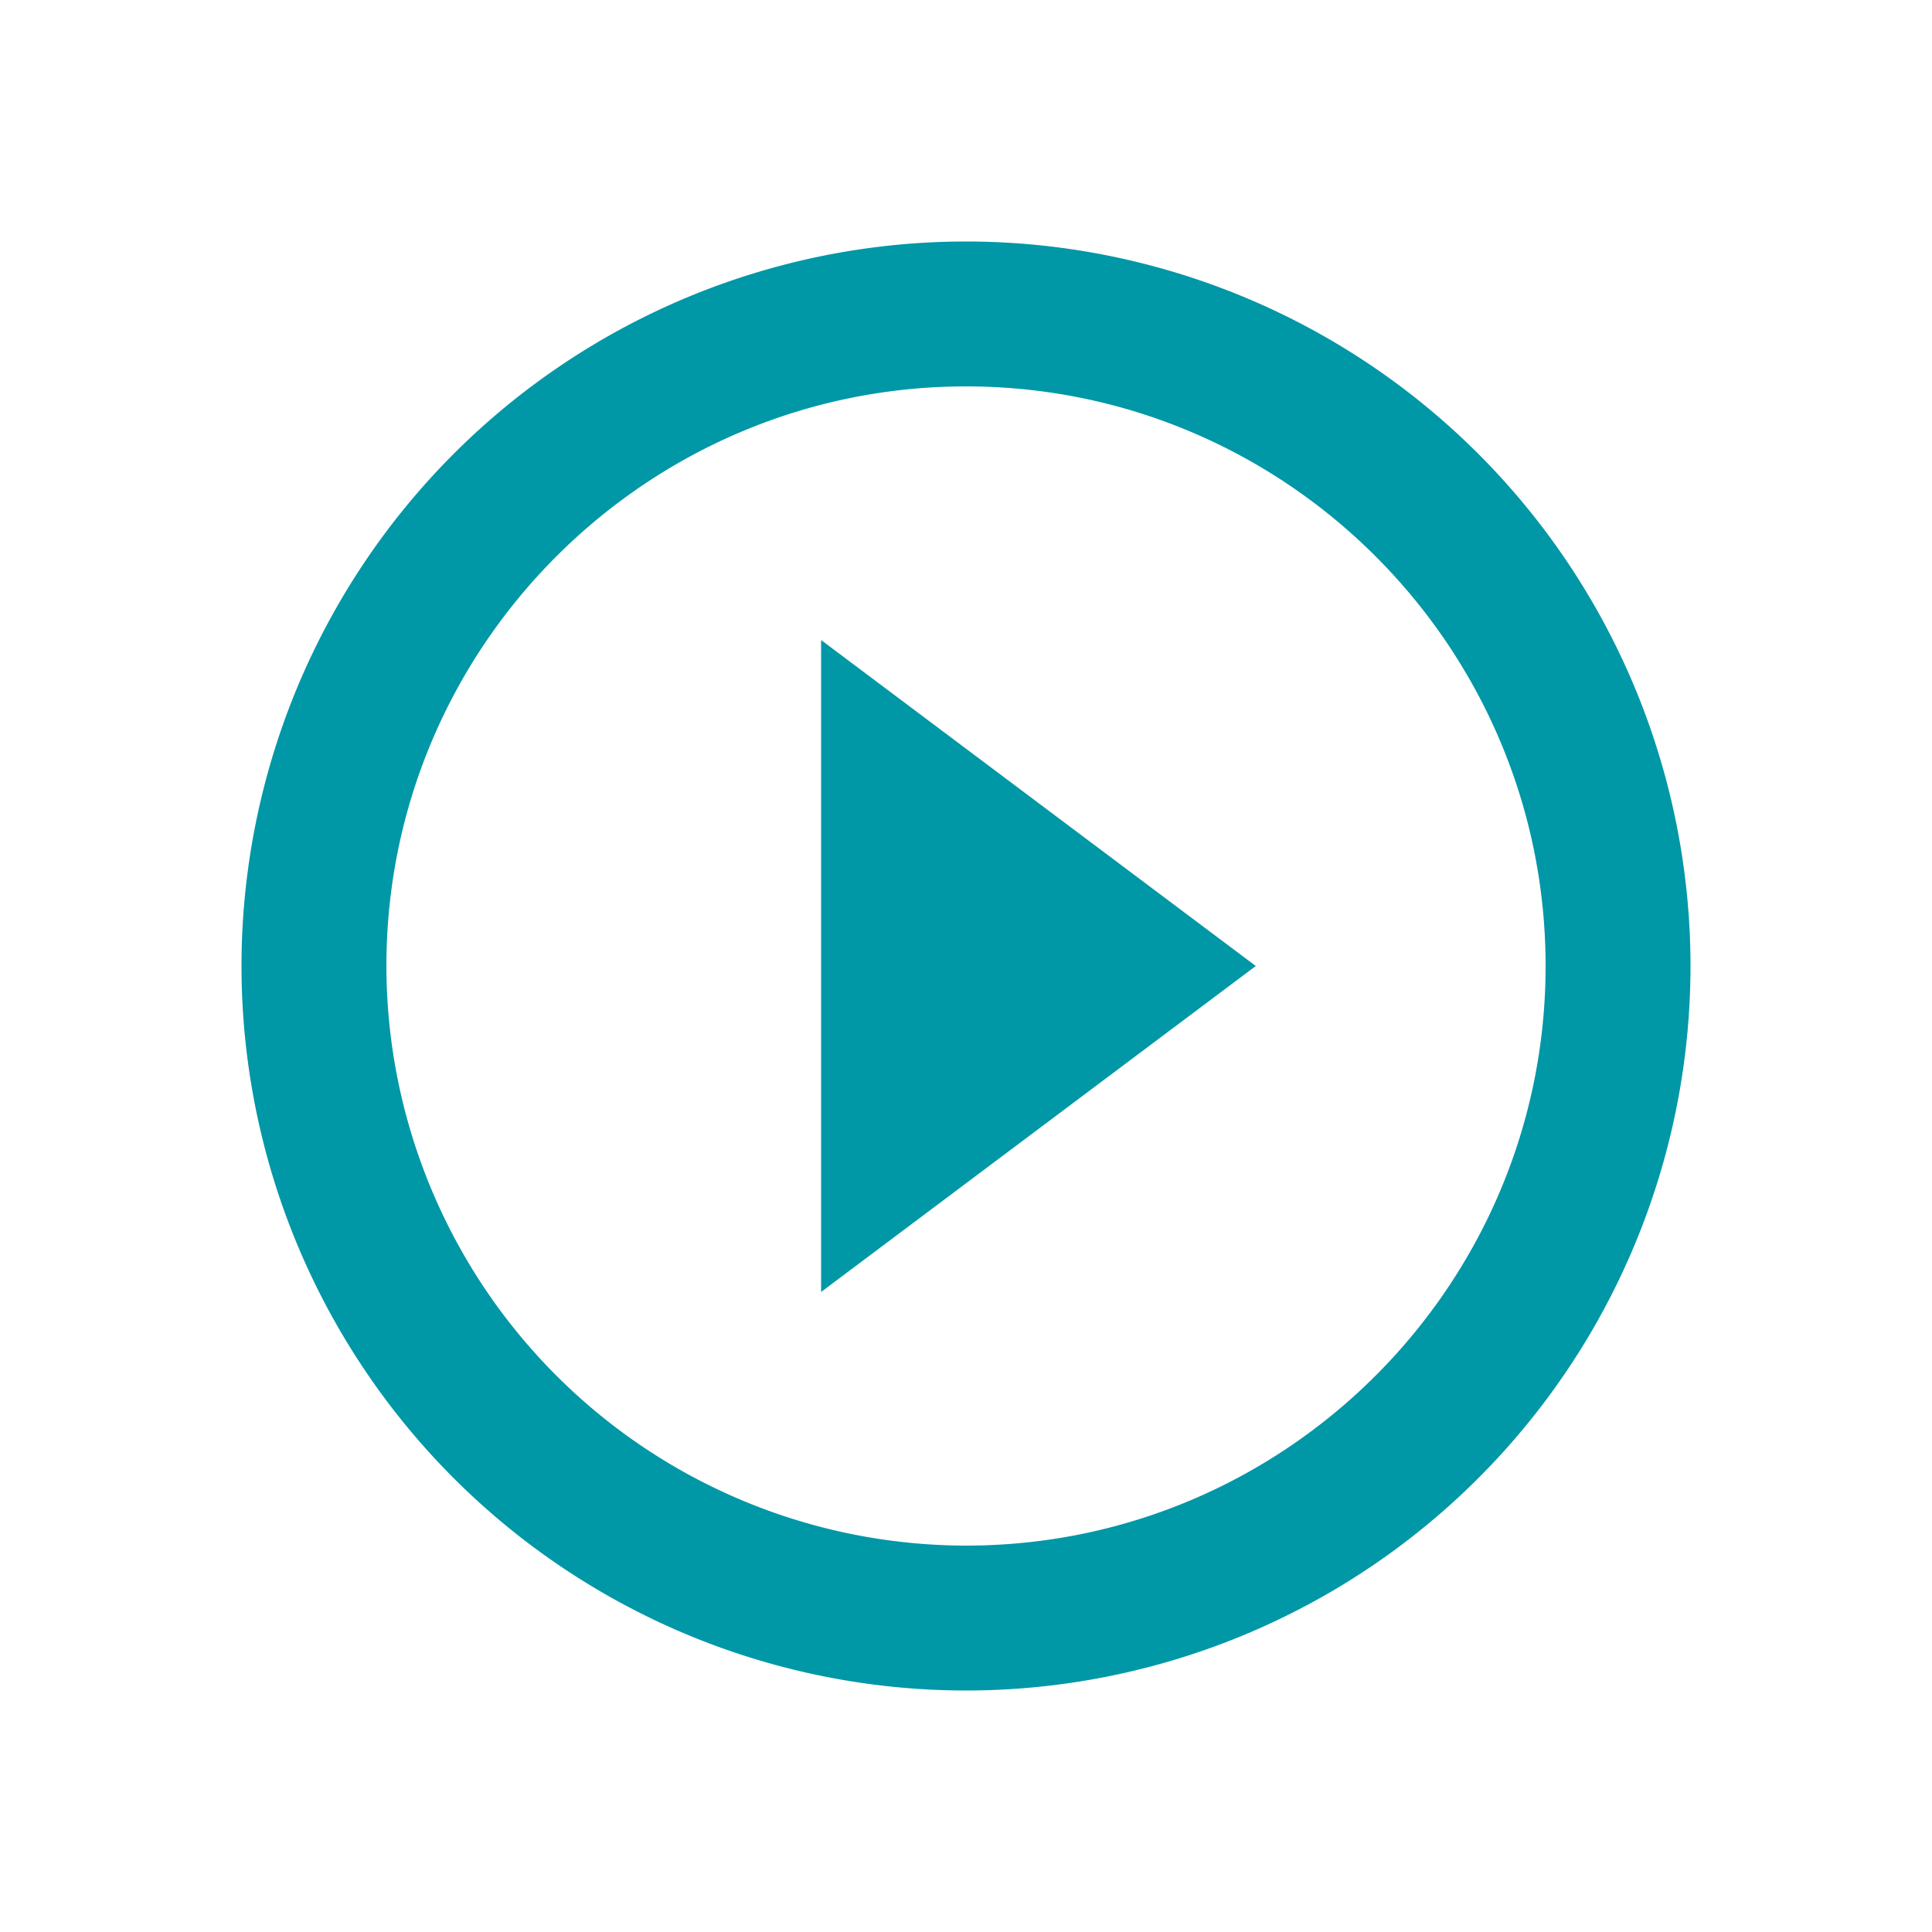
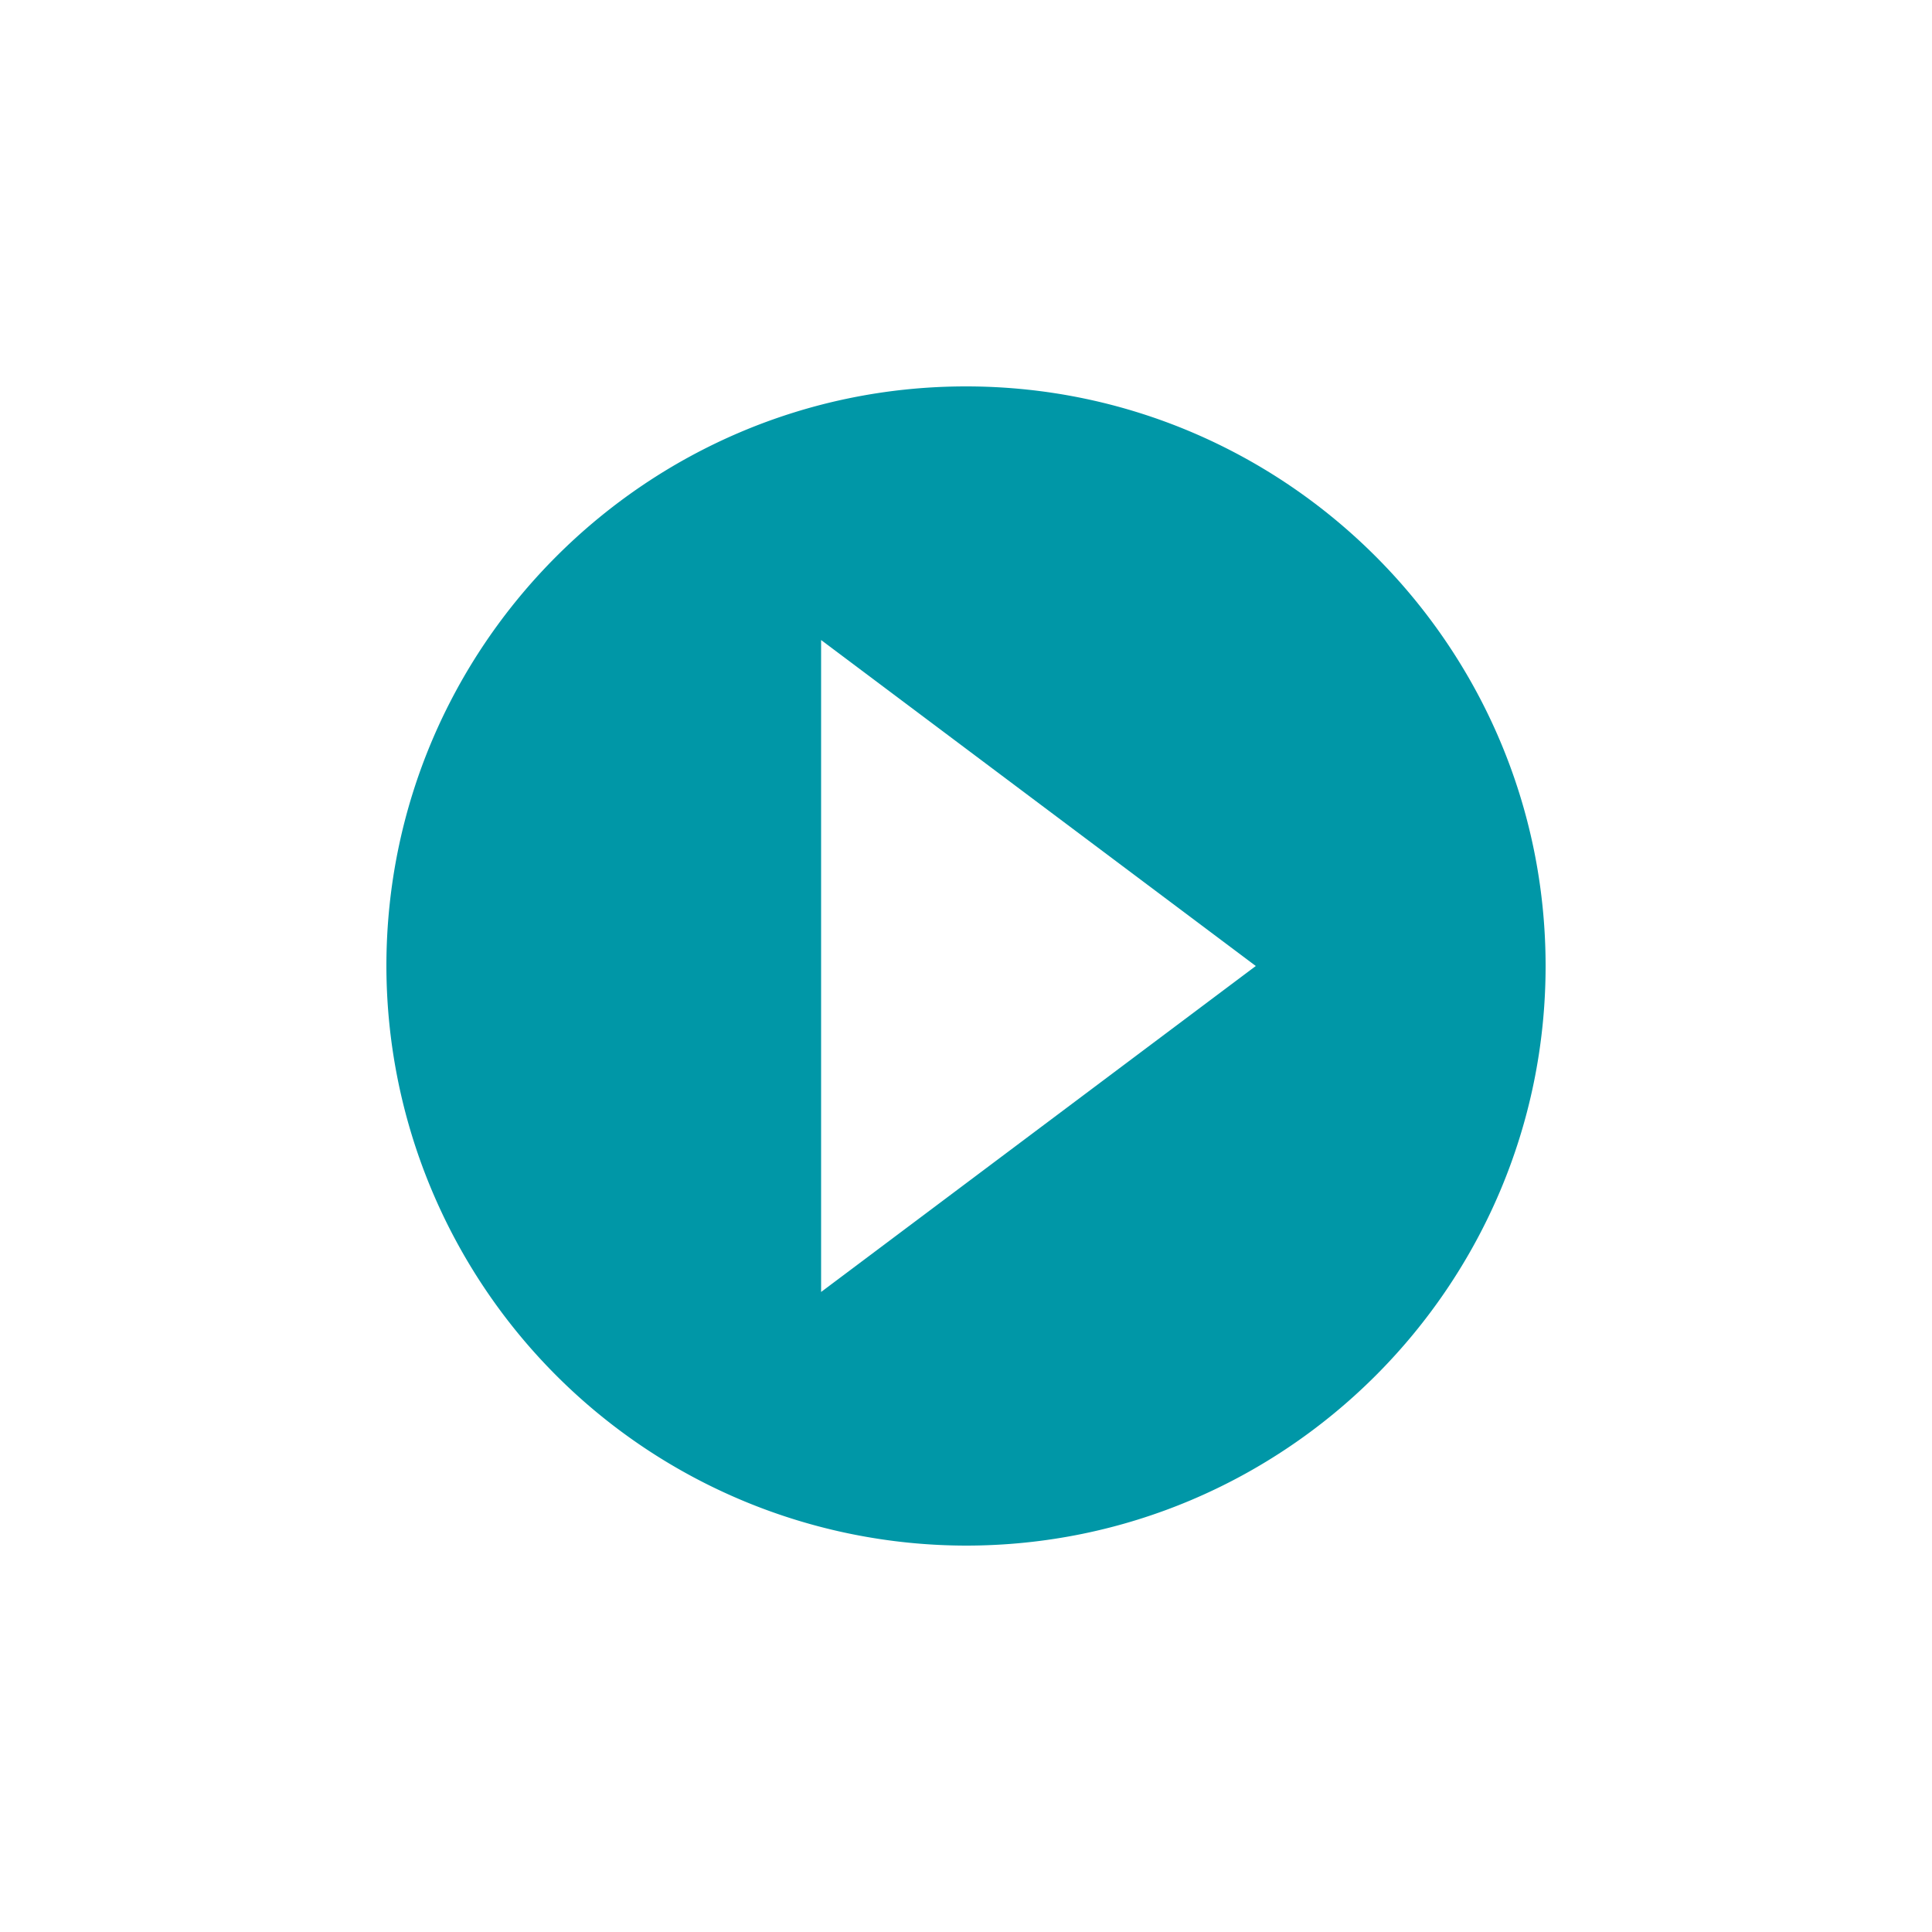
<svg xmlns="http://www.w3.org/2000/svg" width="18" height="18" viewBox="0 0 18 18">
-   <path d="M7.65 12.037 11.7 9 7.65 5.963v6.074zM9 2.25A6.752 6.752 0 0 0 2.25 9 6.752 6.752 0 0 0 9 15.75 6.752 6.752 0 0 0 15.75 9 6.752 6.752 0 0 0 9 2.25zM9 14.4A5.407 5.407 0 0 1 3.6 9c0-2.977 2.423-5.4 5.4-5.4 2.977 0 5.4 2.423 5.4 5.4 0 2.977-2.423 5.4-5.4 5.4z" fill="#0097A7" fill-rule="evenodd" />
+   <path d="M7.65 12.037 11.7 9 7.65 5.963v6.074zM9 2.25zM9 14.4A5.407 5.407 0 0 1 3.6 9c0-2.977 2.423-5.4 5.4-5.4 2.977 0 5.4 2.423 5.4 5.4 0 2.977-2.423 5.4-5.4 5.4z" fill="#0097A7" fill-rule="evenodd" />
</svg>